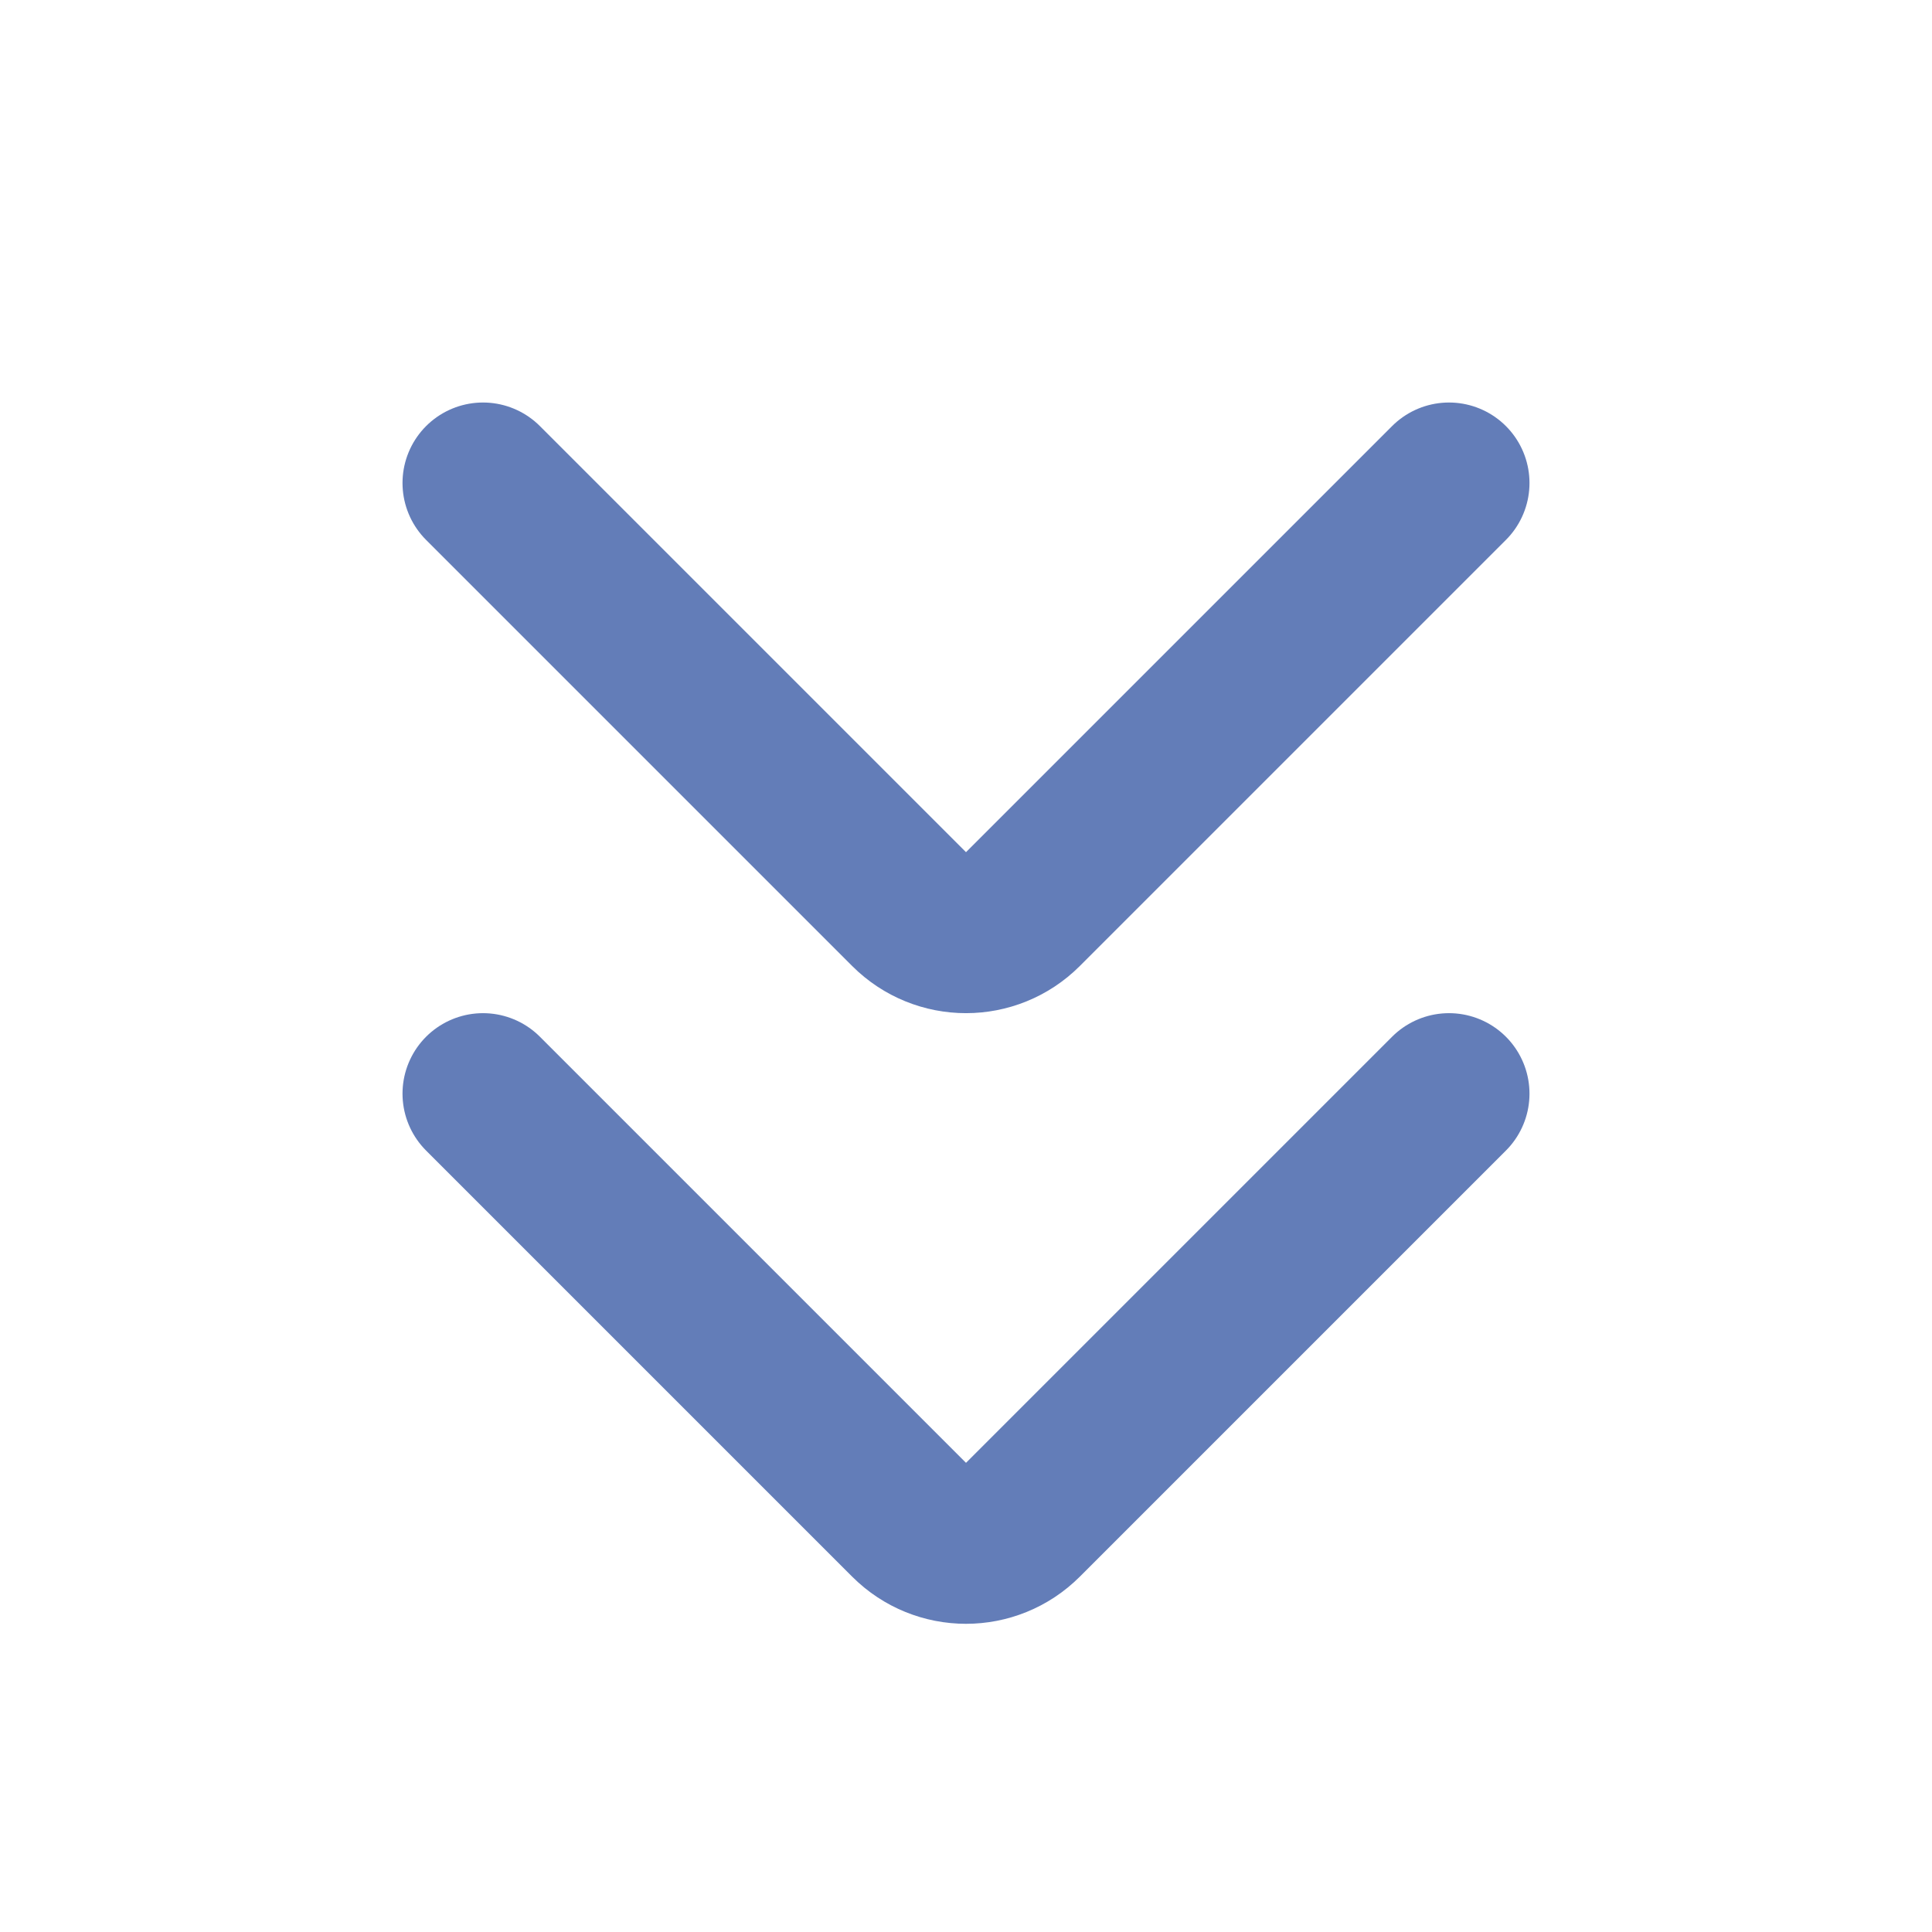
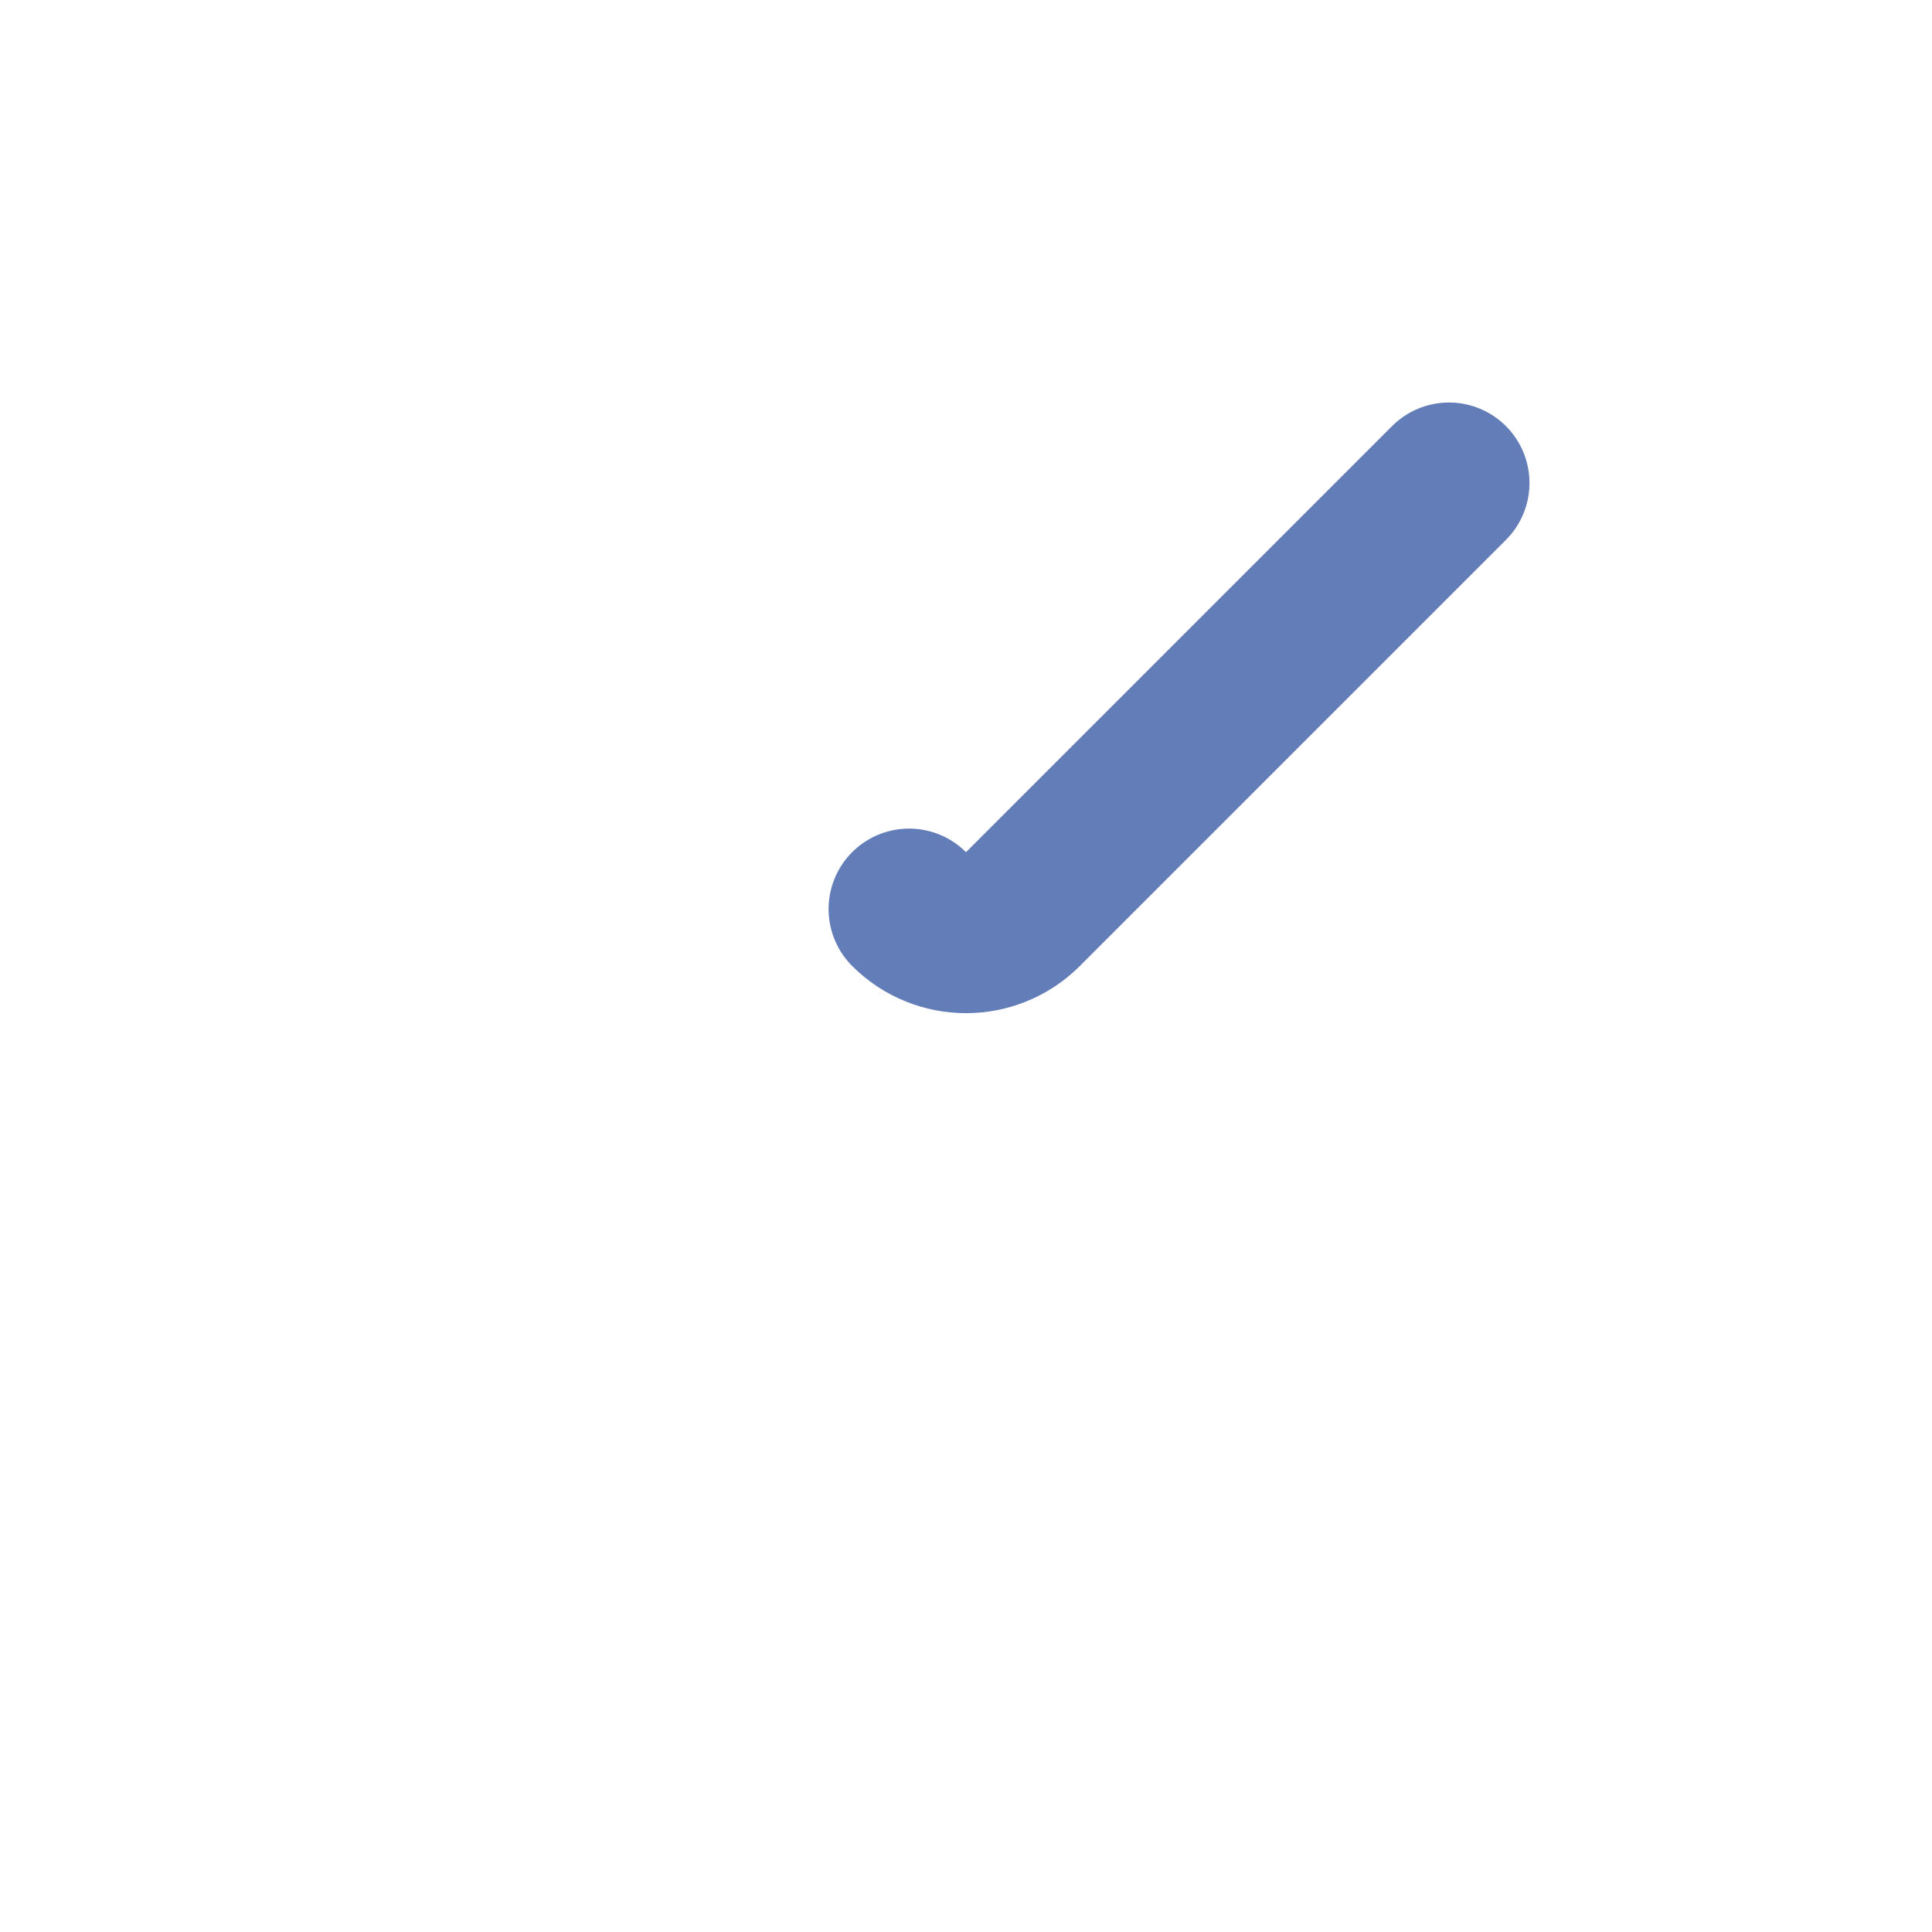
<svg xmlns="http://www.w3.org/2000/svg" width="28" height="28" viewBox="0 0 28 28" fill="none">
-   <path d="M21 7L14.825 13.175C14.369 13.631 13.631 13.631 13.175 13.175L7 7" stroke="#2F52A0" stroke-opacity="0.75" stroke-width="2.333" stroke-linecap="round" />
-   <path d="M21 15.85L14.825 22.025C14.369 22.481 13.631 22.481 13.175 22.025L7 15.85" stroke="#2F52A0" stroke-opacity="0.75" stroke-width="2.333" stroke-linecap="round" />
+   <path d="M21 7L14.825 13.175C14.369 13.631 13.631 13.631 13.175 13.175" stroke="#2F52A0" stroke-opacity="0.75" stroke-width="2.333" stroke-linecap="round" />
</svg>